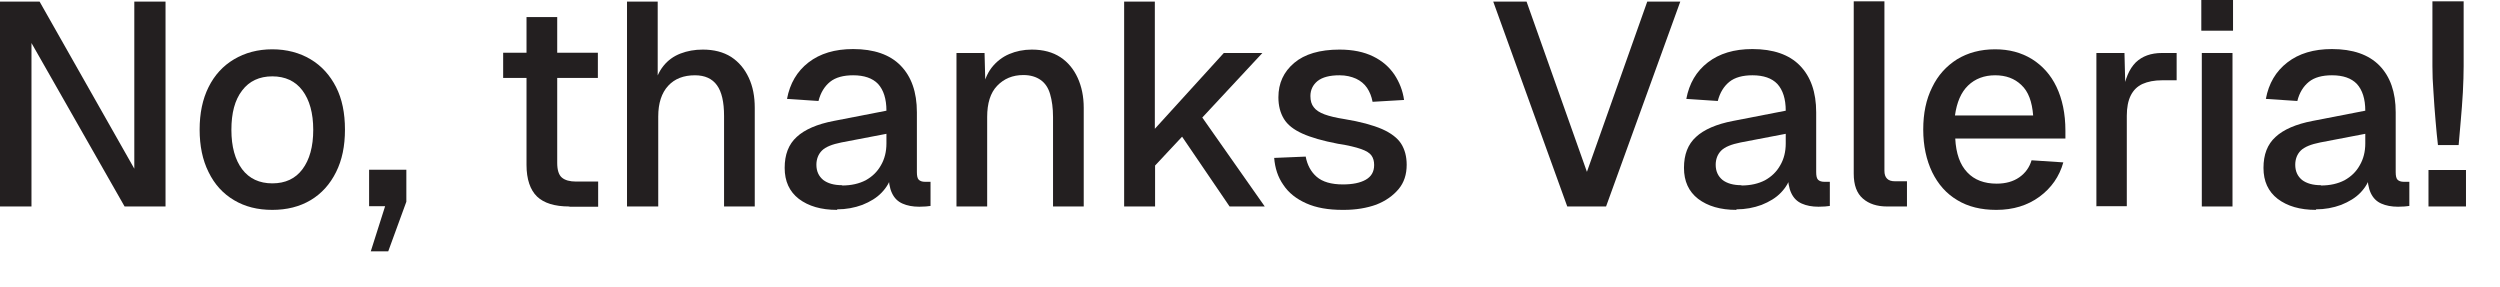
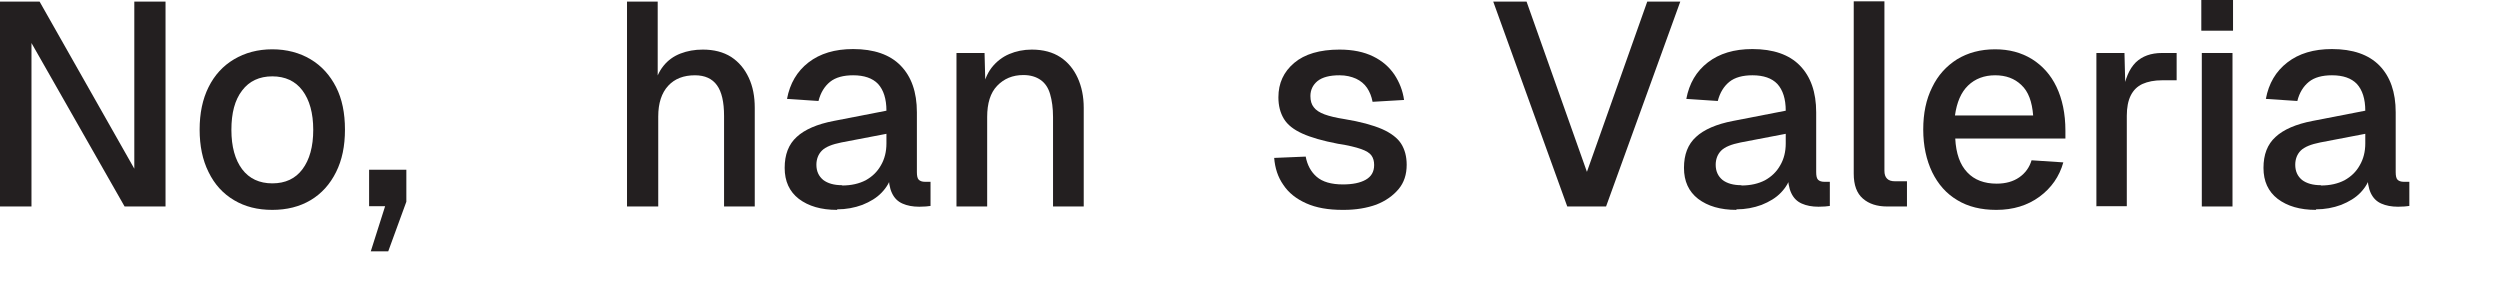
<svg xmlns="http://www.w3.org/2000/svg" fill="none" height="100%" overflow="visible" preserveAspectRatio="none" style="display: block;" viewBox="0 0 61 7" width="100%">
  <g id="Group">
    <path d="M-8.89374e-05 5.038V0.039H0.966L3.277 4.116V0.039H4.039V5.038H3.04L0.768 1.05V5.038H0.006H-8.89374e-05Z" fill="#231F20" id="Vector" />
    <path d="M6.644 5.121C6.286 5.121 5.979 5.044 5.71 4.884C5.441 4.724 5.236 4.5 5.089 4.199C4.942 3.905 4.871 3.559 4.871 3.162C4.871 2.765 4.942 2.42 5.089 2.125C5.236 1.831 5.441 1.607 5.71 1.447C5.979 1.287 6.292 1.203 6.644 1.203C6.996 1.203 7.31 1.287 7.579 1.447C7.848 1.607 8.053 1.837 8.2 2.125C8.347 2.413 8.417 2.759 8.417 3.162C8.417 3.565 8.347 3.905 8.2 4.199C8.053 4.494 7.848 4.724 7.579 4.884C7.31 5.044 6.996 5.121 6.644 5.121ZM6.644 4.474C6.964 4.474 7.208 4.359 7.38 4.129C7.553 3.898 7.643 3.578 7.643 3.169C7.643 2.759 7.553 2.439 7.38 2.208C7.208 1.978 6.958 1.863 6.644 1.863C6.331 1.863 6.081 1.978 5.908 2.208C5.729 2.439 5.646 2.759 5.646 3.169C5.646 3.578 5.735 3.898 5.908 4.129C6.081 4.359 6.331 4.474 6.644 4.474Z" fill="#231F20" id="Vector_2" />
    <path d="M9.045 6.139L9.397 5.031H9.006V4.141H9.915V4.922L9.473 6.132H9.045V6.139Z" fill="#231F20" id="Vector_3" />
-     <path d="M12.277 1.901V1.287H14.588V1.901H12.277ZM13.89 5.038C13.532 5.038 13.27 4.955 13.103 4.795C12.937 4.634 12.847 4.372 12.847 4.026V0.416H13.596V3.975C13.596 4.148 13.634 4.27 13.711 4.334C13.788 4.398 13.903 4.43 14.057 4.43H14.595V5.044H13.897L13.89 5.038Z" fill="#231F20" id="Vector_4" />
    <path d="M15.299 5.038V0.039H16.048V2.138L15.958 2.125C16.003 1.914 16.08 1.741 16.189 1.607C16.297 1.472 16.438 1.37 16.605 1.306C16.771 1.242 16.95 1.21 17.149 1.21C17.418 1.21 17.648 1.268 17.84 1.389C18.026 1.511 18.167 1.677 18.269 1.895C18.371 2.112 18.416 2.356 18.416 2.631V5.038H17.667V2.829C17.667 2.49 17.61 2.24 17.494 2.08C17.379 1.92 17.2 1.837 16.957 1.837C16.681 1.837 16.464 1.92 16.304 2.093C16.144 2.266 16.061 2.516 16.061 2.842V5.038H15.312H15.299Z" fill="#231F20" id="Vector_5" />
    <path d="M20.426 5.121C20.035 5.121 19.728 5.031 19.491 4.852C19.261 4.673 19.146 4.423 19.146 4.097C19.146 3.77 19.242 3.521 19.44 3.341C19.632 3.162 19.939 3.028 20.343 2.951L21.629 2.701C21.629 2.413 21.559 2.196 21.425 2.048C21.29 1.907 21.085 1.837 20.817 1.837C20.58 1.837 20.388 1.888 20.253 1.997C20.119 2.106 20.023 2.26 19.971 2.464L19.203 2.413C19.274 2.036 19.447 1.741 19.728 1.523C20.01 1.306 20.368 1.197 20.817 1.197C21.322 1.197 21.713 1.331 21.975 1.6C22.238 1.869 22.372 2.247 22.372 2.74V4.199C22.372 4.289 22.385 4.353 22.417 4.385C22.449 4.417 22.5 4.436 22.57 4.436H22.705V5.025C22.705 5.025 22.641 5.031 22.59 5.038C22.538 5.038 22.481 5.044 22.43 5.044C22.27 5.044 22.135 5.018 22.02 4.967C21.905 4.916 21.821 4.833 21.764 4.711C21.706 4.59 21.681 4.43 21.681 4.231L21.757 4.263C21.719 4.43 21.636 4.57 21.514 4.698C21.393 4.826 21.233 4.922 21.041 4.999C20.849 5.07 20.644 5.108 20.426 5.108V5.121ZM20.548 4.526C20.772 4.526 20.964 4.481 21.124 4.398C21.284 4.308 21.405 4.193 21.495 4.033C21.585 3.879 21.629 3.7 21.629 3.501V3.265L20.528 3.476C20.304 3.521 20.144 3.585 20.055 3.674C19.965 3.764 19.92 3.885 19.92 4.02C19.92 4.18 19.978 4.301 20.087 4.391C20.196 4.474 20.349 4.519 20.548 4.519V4.526Z" fill="#231F20" id="Vector_6" />
    <path d="M23.338 5.038V1.293H24.023L24.049 2.292L23.959 2.24C24.004 1.997 24.081 1.799 24.196 1.651C24.311 1.504 24.459 1.389 24.625 1.319C24.791 1.248 24.977 1.21 25.175 1.21C25.457 1.21 25.688 1.274 25.873 1.395C26.059 1.517 26.2 1.69 26.296 1.901C26.392 2.112 26.443 2.355 26.443 2.631V5.038H25.694V2.855C25.694 2.637 25.668 2.452 25.623 2.298C25.579 2.144 25.502 2.029 25.393 1.952C25.284 1.875 25.143 1.831 24.971 1.831C24.708 1.831 24.497 1.92 24.331 2.093C24.164 2.266 24.087 2.522 24.087 2.855V5.038H23.338Z" fill="#231F20" id="Vector_7" />
-     <path d="M27.429 5.038V0.039H28.178V3.143L29.861 1.293H30.802L29.336 2.868L30.86 5.038H30.002L28.843 3.335L28.184 4.039V5.038H27.435H27.429Z" fill="#231F20" id="Vector_8" />
    <path d="M32.761 5.121C32.409 5.121 32.115 5.07 31.872 4.961C31.628 4.852 31.443 4.705 31.315 4.513C31.18 4.321 31.11 4.103 31.09 3.853L31.859 3.821C31.897 4.026 31.987 4.193 32.127 4.314C32.268 4.436 32.48 4.5 32.768 4.5C33.004 4.5 33.19 4.462 33.325 4.385C33.459 4.308 33.529 4.193 33.529 4.026C33.529 3.937 33.51 3.86 33.465 3.796C33.42 3.732 33.337 3.681 33.209 3.636C33.081 3.591 32.896 3.546 32.646 3.508C32.275 3.437 31.987 3.354 31.775 3.258C31.564 3.162 31.417 3.047 31.327 2.9C31.238 2.752 31.193 2.58 31.193 2.375C31.193 2.029 31.321 1.754 31.577 1.536C31.833 1.319 32.204 1.21 32.684 1.21C33.011 1.21 33.28 1.267 33.504 1.376C33.728 1.485 33.894 1.632 34.022 1.818C34.144 2.003 34.227 2.208 34.259 2.439L33.491 2.484C33.465 2.349 33.42 2.24 33.356 2.144C33.292 2.048 33.197 1.971 33.088 1.92C32.972 1.869 32.844 1.837 32.684 1.837C32.447 1.837 32.268 1.882 32.147 1.978C32.032 2.074 31.974 2.196 31.974 2.343C31.974 2.458 32 2.548 32.057 2.618C32.108 2.688 32.198 2.746 32.319 2.791C32.441 2.836 32.601 2.874 32.806 2.906C33.197 2.97 33.497 3.053 33.721 3.149C33.939 3.245 34.099 3.367 34.189 3.508C34.278 3.649 34.323 3.821 34.323 4.02C34.323 4.257 34.259 4.455 34.125 4.615C33.99 4.775 33.811 4.903 33.581 4.993C33.35 5.076 33.088 5.121 32.787 5.121H32.761Z" fill="#231F20" id="Vector_9" />
    <path d="M38.241 5.038L36.435 0.039H37.248L38.721 4.193L40.193 0.039H40.999L39.188 5.038H38.234H38.241Z" fill="#231F20" id="Vector_10" />
    <path d="M42.369 5.121C41.978 5.121 41.671 5.031 41.434 4.852C41.204 4.673 41.089 4.423 41.089 4.097C41.089 3.77 41.185 3.521 41.383 3.341C41.575 3.162 41.882 3.028 42.286 2.951L43.572 2.701C43.572 2.413 43.502 2.196 43.367 2.048C43.233 1.907 43.028 1.837 42.759 1.837C42.523 1.837 42.331 1.888 42.196 1.997C42.062 2.106 41.966 2.26 41.914 2.464L41.146 2.413C41.217 2.036 41.389 1.741 41.671 1.523C41.953 1.306 42.311 1.197 42.759 1.197C43.265 1.197 43.656 1.331 43.918 1.6C44.18 1.869 44.315 2.247 44.315 2.74V4.199C44.315 4.289 44.328 4.353 44.36 4.385C44.392 4.417 44.443 4.436 44.513 4.436H44.648V5.025C44.648 5.025 44.584 5.031 44.532 5.038C44.481 5.038 44.424 5.044 44.372 5.044C44.212 5.044 44.078 5.018 43.963 4.967C43.848 4.916 43.764 4.833 43.707 4.711C43.649 4.59 43.623 4.43 43.623 4.231L43.7 4.263C43.662 4.43 43.579 4.57 43.457 4.698C43.336 4.826 43.175 4.922 42.983 4.999C42.791 5.07 42.587 5.108 42.369 5.108V5.121ZM42.49 4.526C42.715 4.526 42.907 4.481 43.067 4.398C43.227 4.308 43.348 4.193 43.438 4.033C43.528 3.879 43.572 3.7 43.572 3.501V3.265L42.471 3.476C42.247 3.521 42.087 3.585 41.998 3.674C41.908 3.764 41.863 3.885 41.863 4.02C41.863 4.18 41.921 4.301 42.03 4.391C42.138 4.474 42.292 4.519 42.49 4.519V4.526Z" fill="#231F20" id="Vector_11" />
    <path d="M46.044 5.038C45.8 5.038 45.602 4.974 45.455 4.846C45.307 4.718 45.231 4.519 45.231 4.238V0.032H45.98V4.167C45.98 4.25 45.999 4.314 46.044 4.359C46.088 4.404 46.152 4.423 46.236 4.423H46.53V5.038H46.044Z" fill="#231F20" id="Vector_12" />
    <path d="M48.706 5.121C48.341 5.121 48.021 5.044 47.759 4.884C47.49 4.724 47.292 4.5 47.144 4.199C47.004 3.905 46.927 3.559 46.927 3.162C46.927 2.765 46.997 2.426 47.144 2.132C47.285 1.837 47.49 1.613 47.752 1.447C48.015 1.287 48.322 1.203 48.681 1.203C49.02 1.203 49.314 1.28 49.577 1.44C49.833 1.6 50.038 1.824 50.178 2.119C50.319 2.413 50.396 2.772 50.396 3.188V3.38H47.708C47.727 3.745 47.823 4.02 48.002 4.206C48.175 4.391 48.418 4.481 48.719 4.481C48.937 4.481 49.122 4.43 49.27 4.327C49.417 4.225 49.519 4.084 49.57 3.911L50.345 3.962C50.249 4.308 50.05 4.59 49.762 4.801C49.474 5.012 49.122 5.121 48.713 5.121H48.706ZM47.708 2.817H49.609C49.583 2.484 49.494 2.234 49.321 2.074C49.154 1.914 48.943 1.837 48.681 1.837C48.418 1.837 48.194 1.92 48.021 2.087C47.849 2.253 47.746 2.496 47.701 2.817H47.708Z" fill="#231F20" id="Vector_13" />
    <path d="M51.152 5.038V1.293H51.837L51.862 2.285L51.798 2.266C51.849 1.927 51.952 1.683 52.112 1.523C52.272 1.37 52.483 1.293 52.752 1.293H53.11V1.959H52.752C52.566 1.959 52.406 1.991 52.278 2.048C52.15 2.106 52.054 2.202 51.99 2.33C51.926 2.458 51.894 2.624 51.894 2.823V5.031H51.145L51.152 5.038Z" fill="#231F20" id="Vector_14" />
    <path d="M53.712 0.749V8.12307e-06H54.486V0.749H53.712ZM53.724 5.038V1.293H54.473V5.038H53.724Z" fill="#231F20" id="Vector_15" />
    <path d="M56.509 5.121C56.119 5.121 55.812 5.031 55.575 4.852C55.344 4.673 55.229 4.423 55.229 4.097C55.229 3.77 55.325 3.521 55.524 3.341C55.716 3.162 56.023 3.028 56.426 2.951L57.713 2.701C57.713 2.413 57.642 2.196 57.508 2.048C57.373 1.907 57.169 1.837 56.9 1.837C56.663 1.837 56.471 1.888 56.337 1.997C56.202 2.106 56.106 2.26 56.055 2.464L55.287 2.413C55.357 2.036 55.53 1.741 55.812 1.523C56.093 1.306 56.452 1.197 56.9 1.197C57.406 1.197 57.796 1.331 58.059 1.6C58.321 1.869 58.455 2.247 58.455 2.74V4.199C58.455 4.289 58.468 4.353 58.5 4.385C58.532 4.417 58.583 4.436 58.654 4.436H58.788V5.025C58.788 5.025 58.724 5.031 58.673 5.038C58.622 5.038 58.564 5.044 58.513 5.044C58.353 5.044 58.218 5.018 58.103 4.967C57.988 4.916 57.905 4.833 57.847 4.711C57.79 4.59 57.764 4.43 57.764 4.231L57.841 4.263C57.802 4.43 57.719 4.57 57.598 4.698C57.476 4.826 57.316 4.922 57.124 4.999C56.932 5.07 56.727 5.108 56.509 5.108V5.121ZM56.631 4.526C56.855 4.526 57.047 4.481 57.207 4.398C57.367 4.308 57.489 4.193 57.578 4.033C57.668 3.879 57.713 3.7 57.713 3.501V3.265L56.612 3.476C56.388 3.521 56.228 3.585 56.138 3.674C56.048 3.764 56.004 3.885 56.004 4.02C56.004 4.18 56.061 4.301 56.17 4.391C56.279 4.474 56.433 4.519 56.631 4.519V4.526Z" fill="#231F20" id="Vector_16" />
-     <path d="M59.255 5.038V4.148H60.17V5.038H59.255ZM59.486 3.54C59.466 3.373 59.447 3.181 59.428 2.951C59.409 2.72 59.39 2.49 59.377 2.253C59.358 2.016 59.351 1.805 59.351 1.613V0.032H60.113V1.613C60.113 1.799 60.106 2.01 60.094 2.253C60.081 2.49 60.062 2.72 60.042 2.951C60.023 3.181 60.004 3.373 59.991 3.54H59.492H59.486Z" fill="#231F20" id="Vector_17" />
  </g>
</svg>